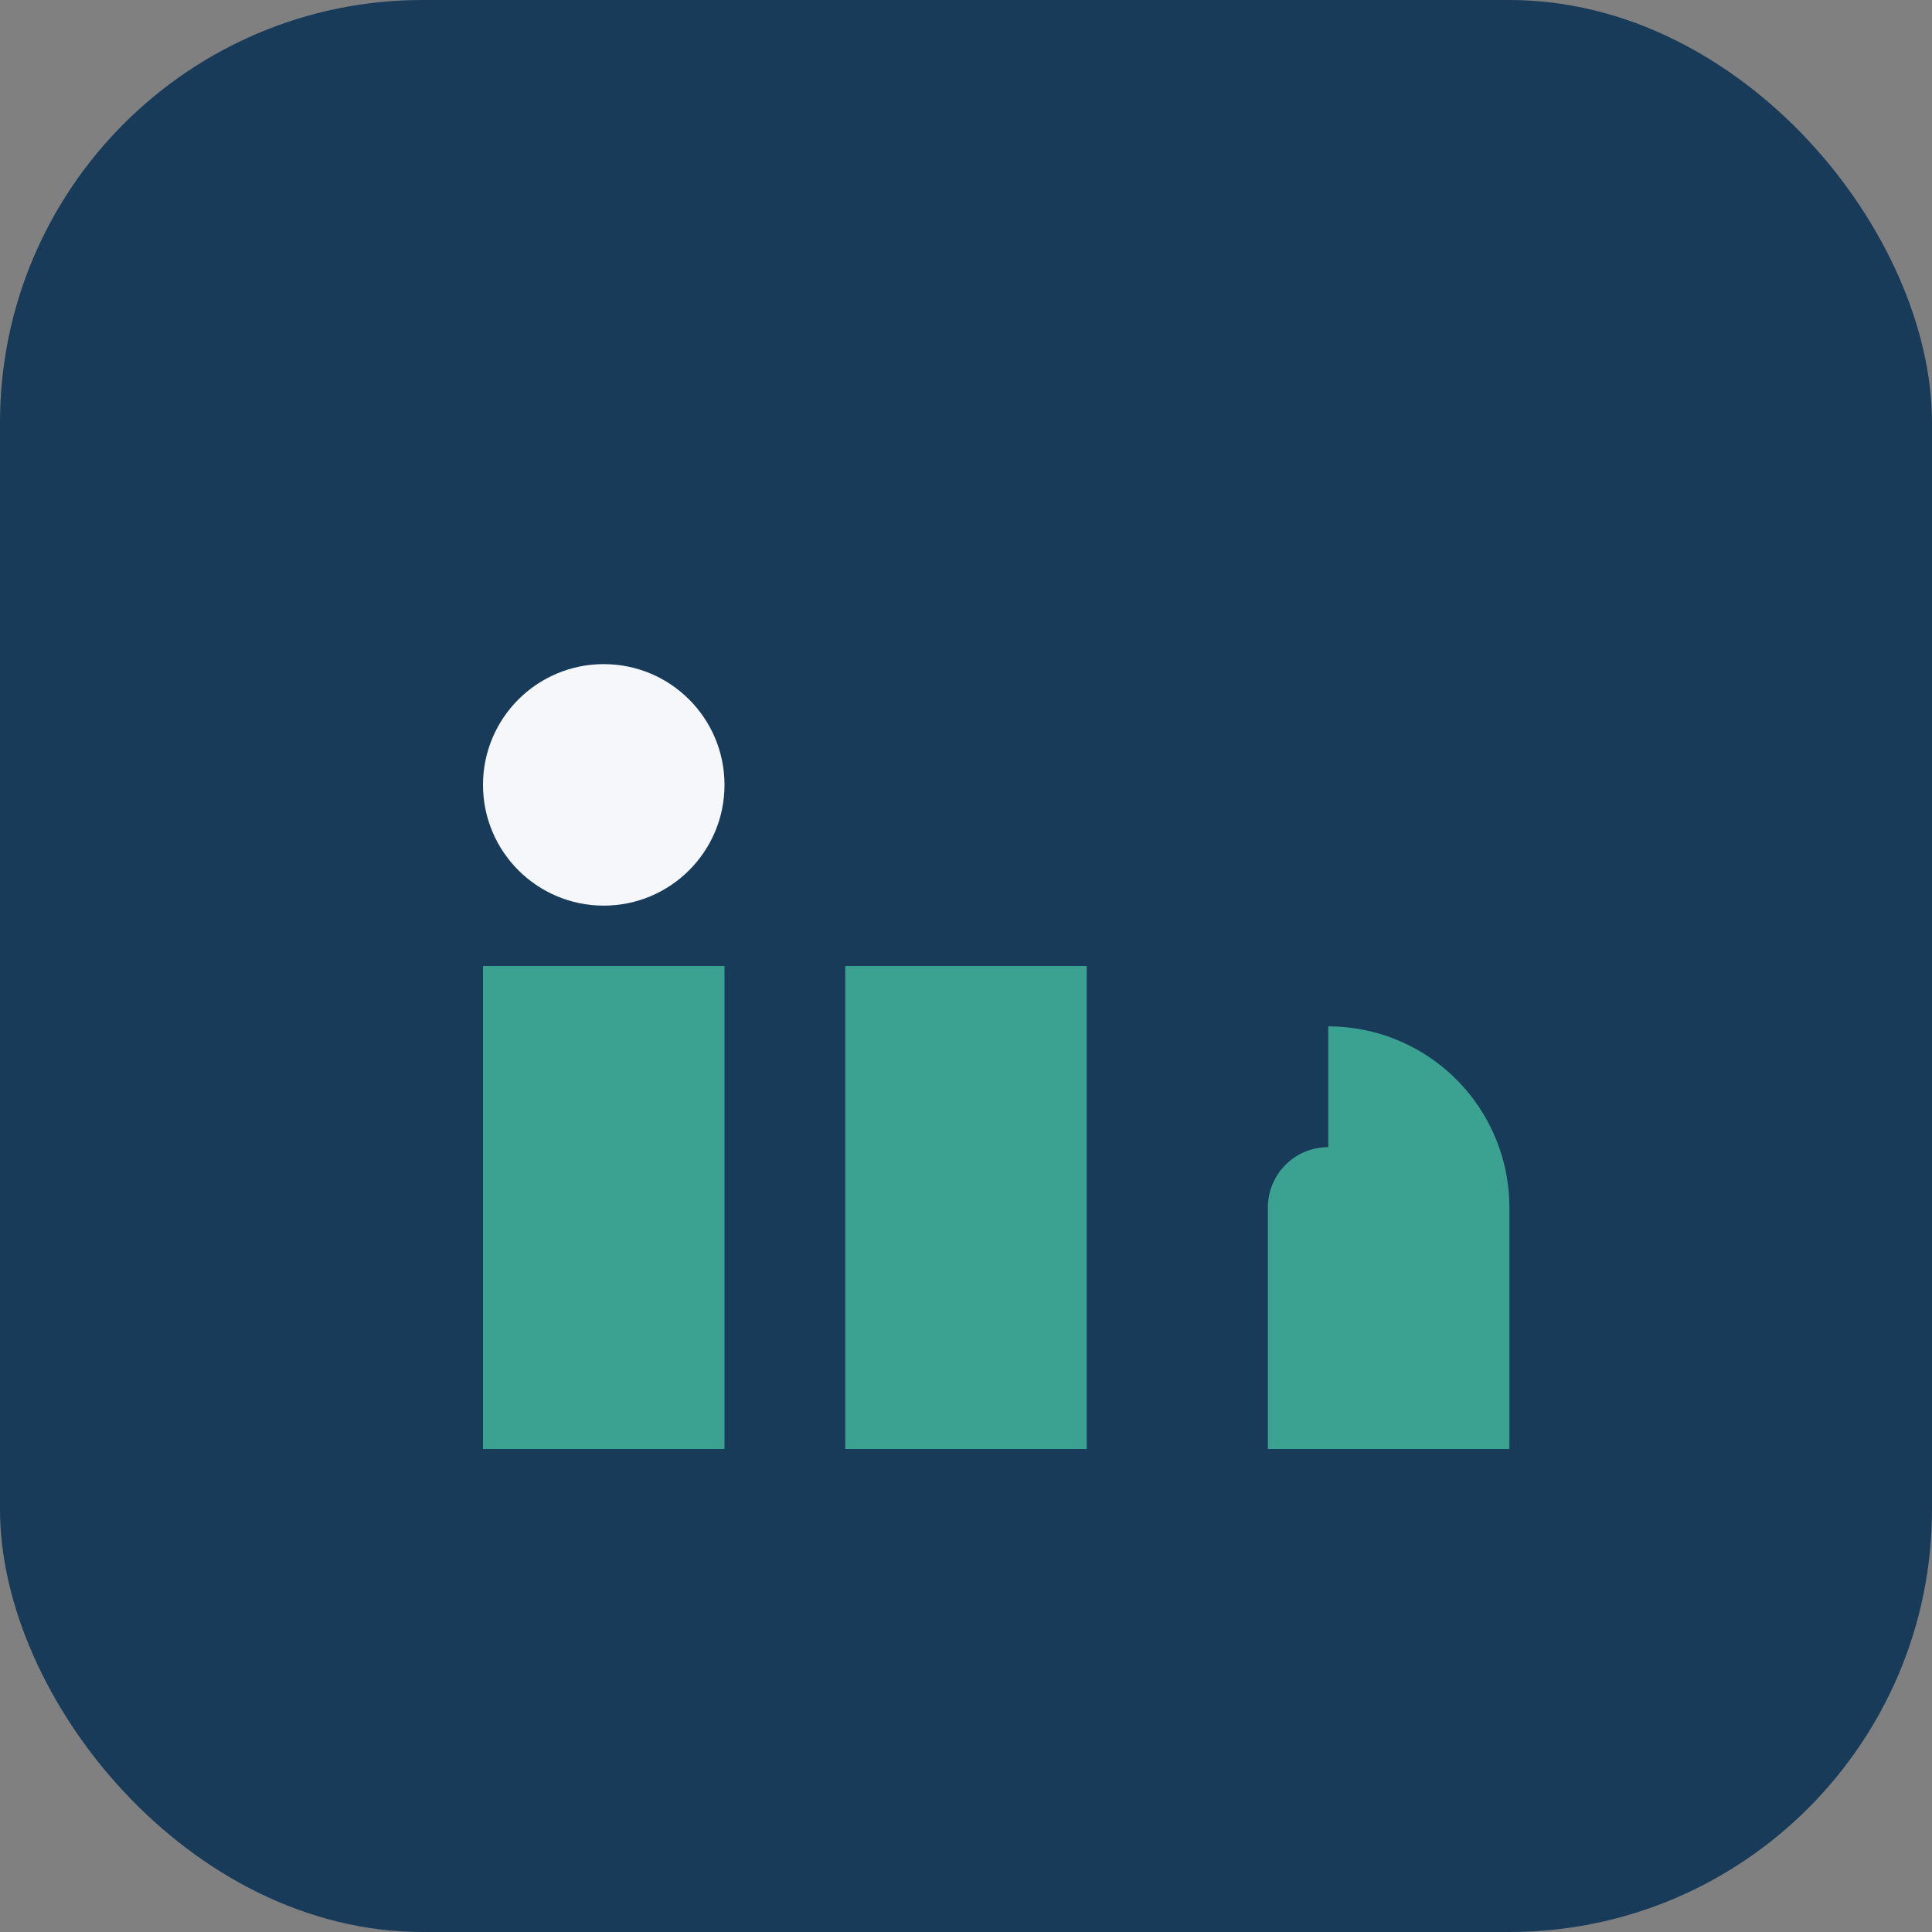
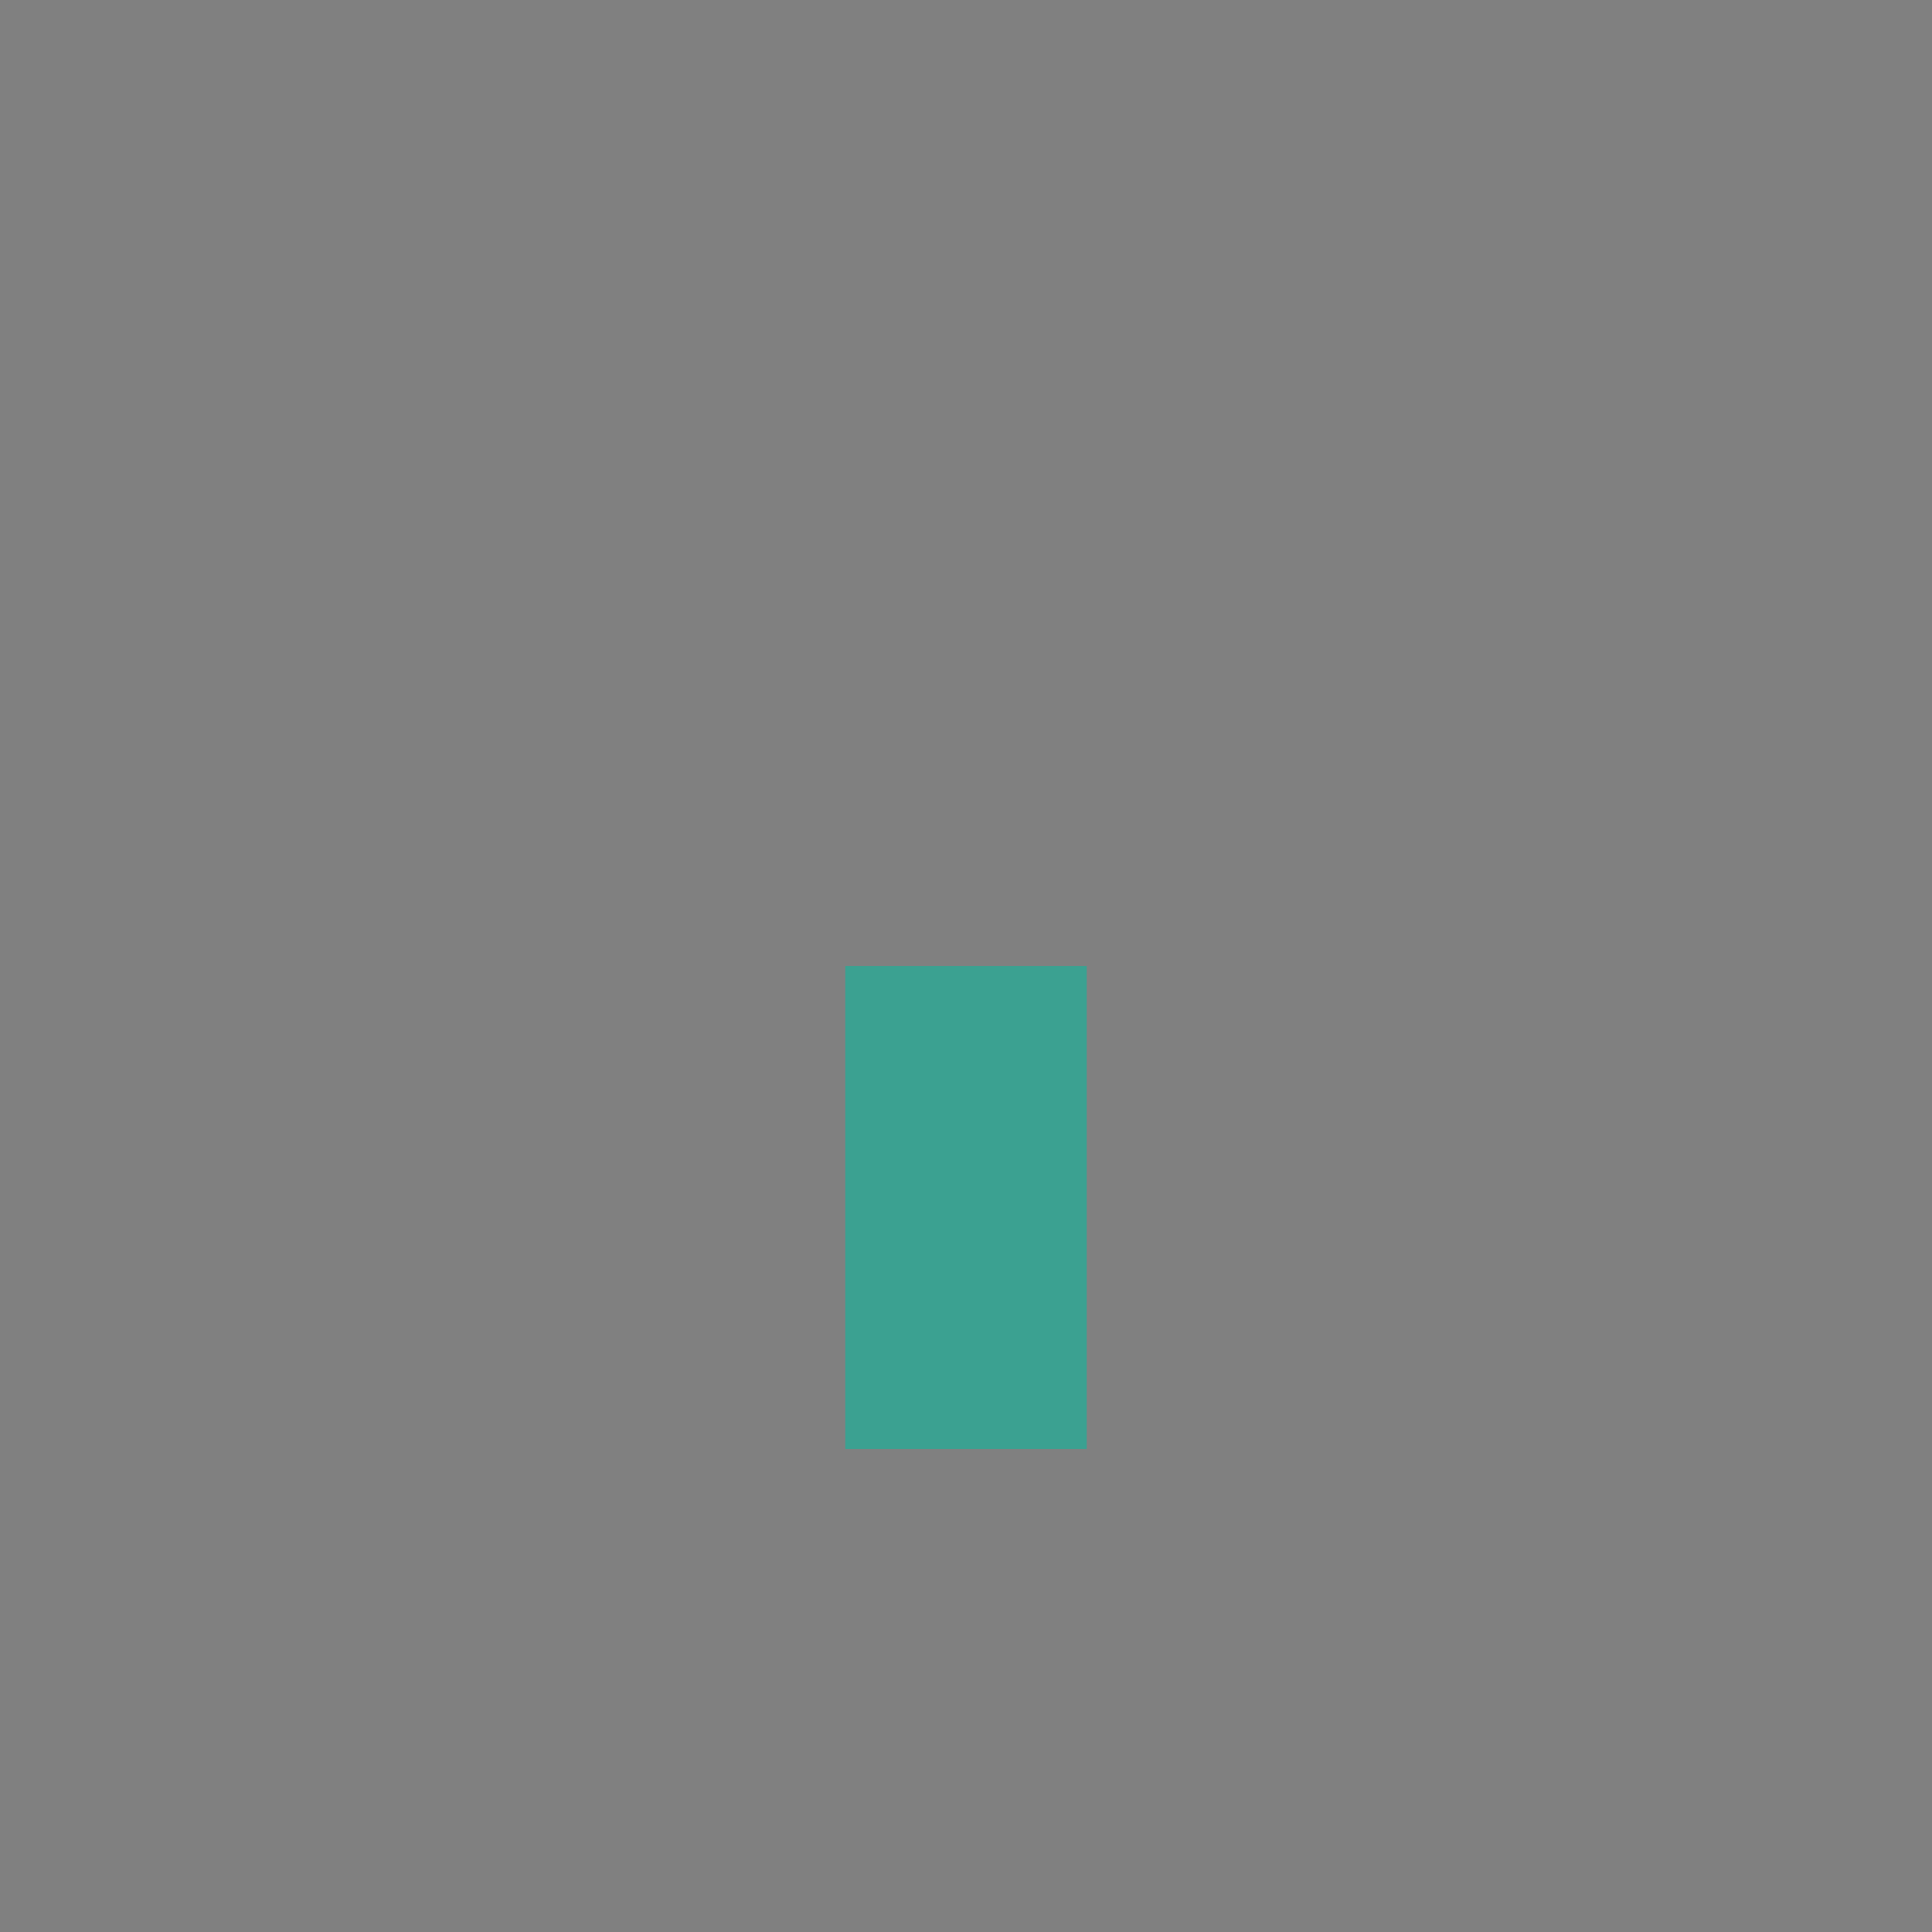
<svg xmlns="http://www.w3.org/2000/svg" width="32" height="32" viewBox="0 0 32 32">
  <rect x="0" y="0" width="32" height="32" fill="#808080" stroke="none" />
-   <rect width="32" height="32" rx="7" fill="#183B5A" />
-   <circle cx="10" cy="13" r="2" fill="#F5F7FA" />
-   <rect x="8" y="16" width="4" height="8" fill="#3BA191" />
  <rect x="14" y="16" width="4" height="8" fill="#3BA191" />
-   <path d="M22 17a3 3 0 013 3v4h-4v-4a1 1 0 011-1z" fill="#3BA191" />
</svg>